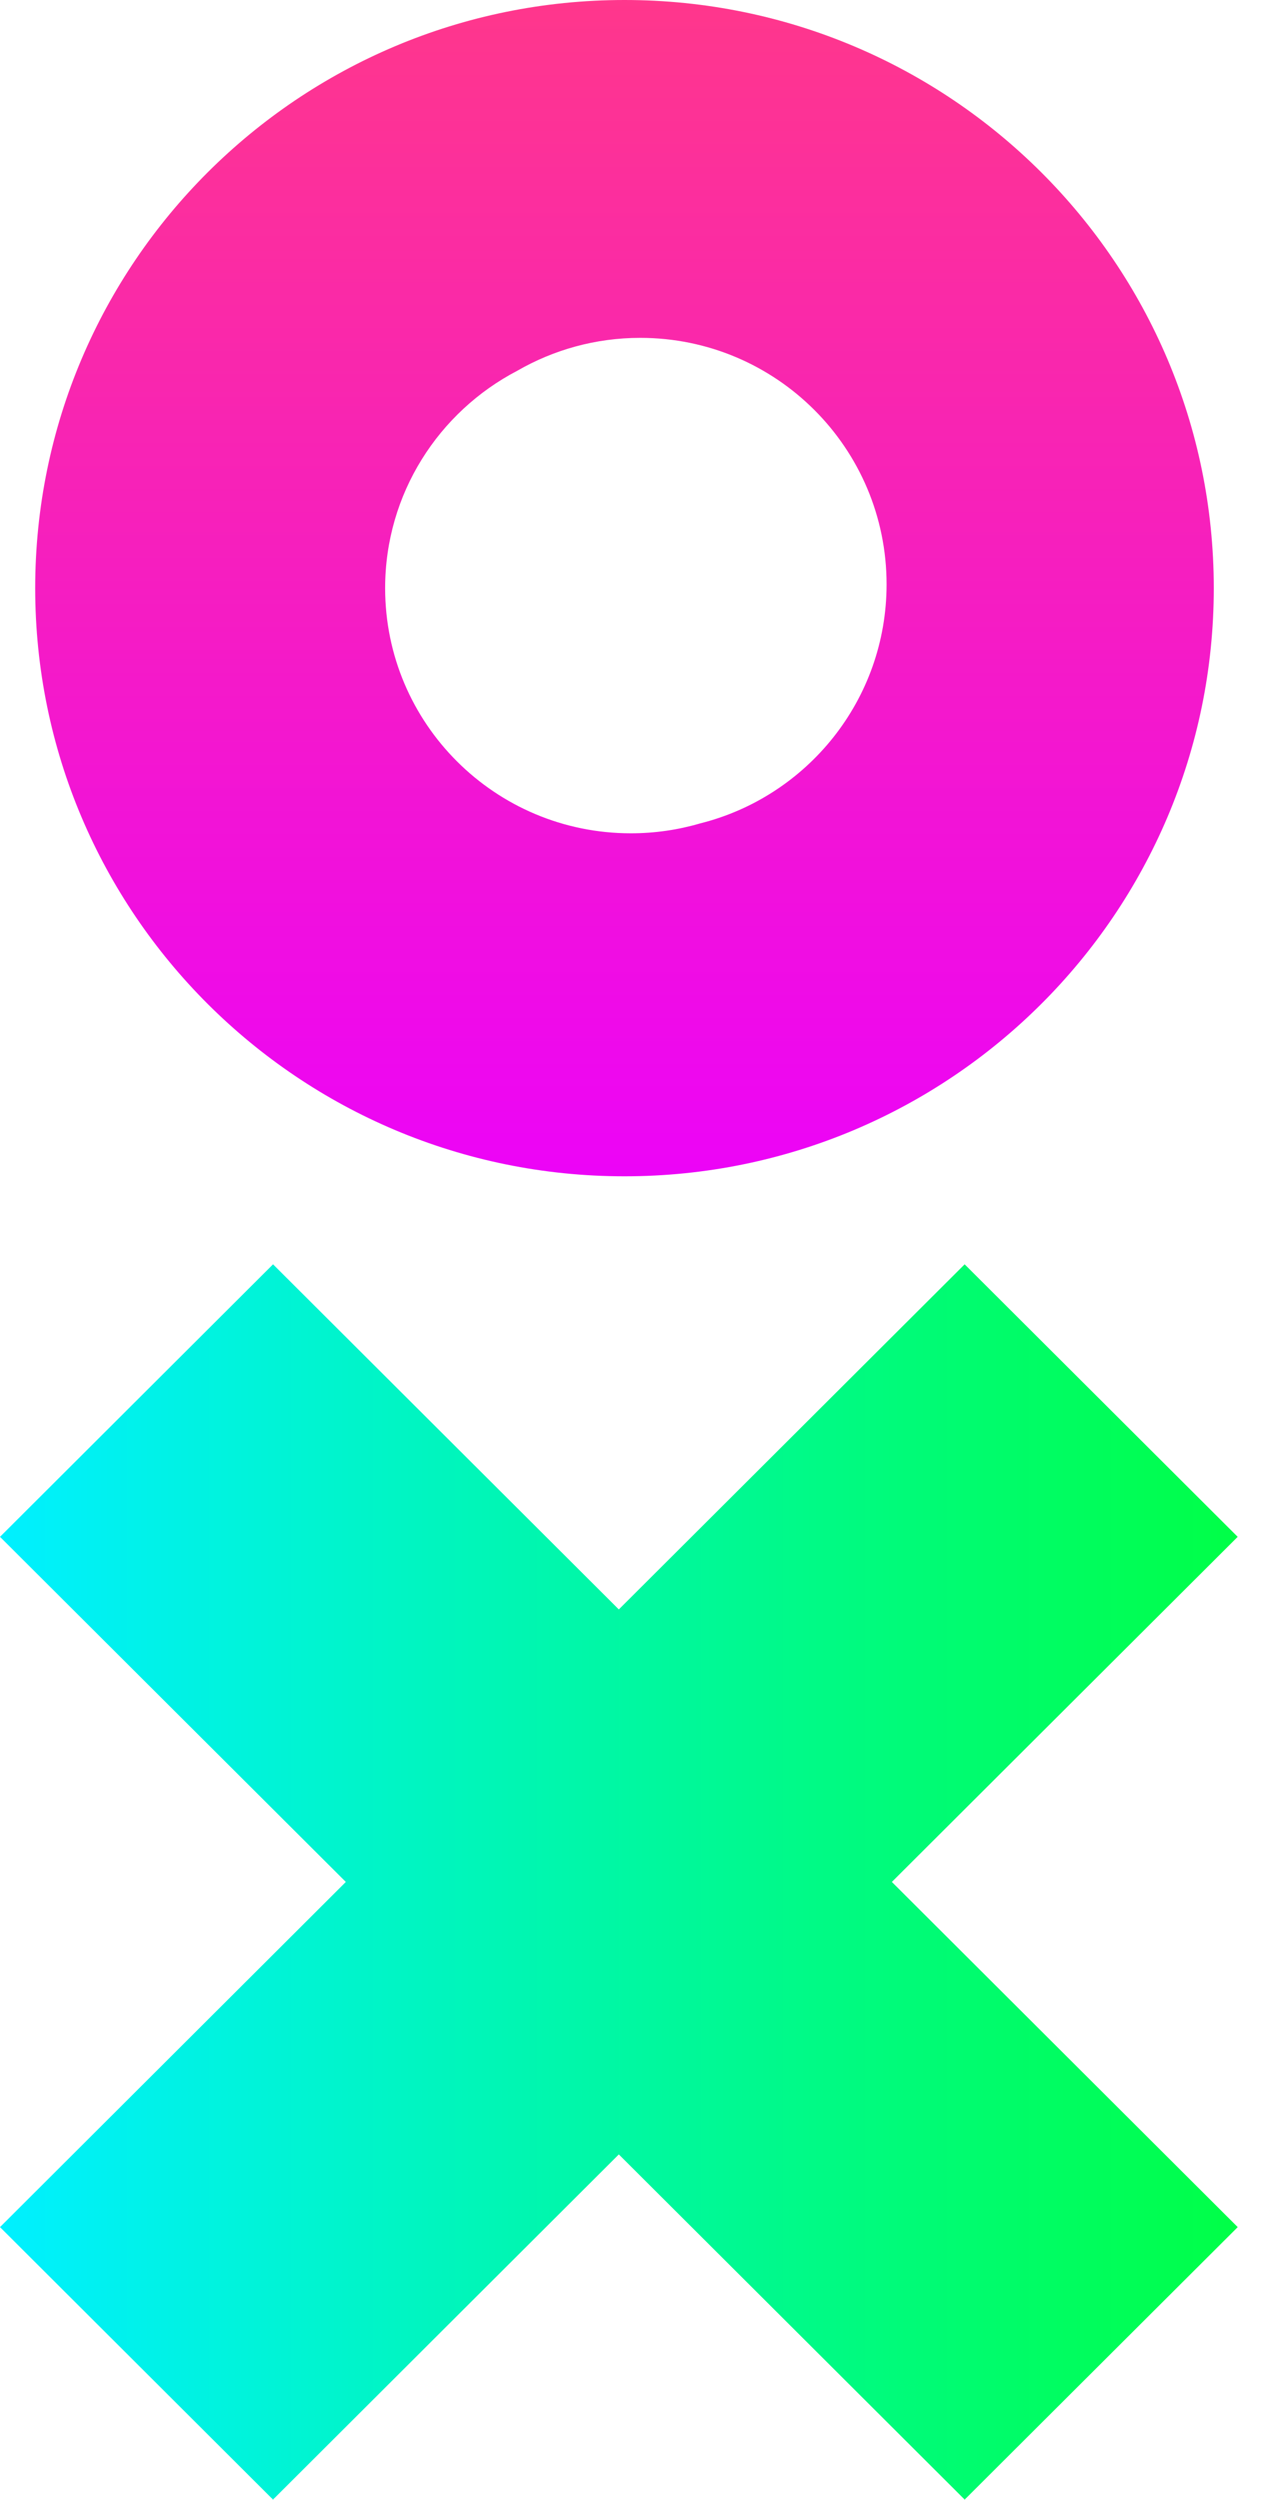
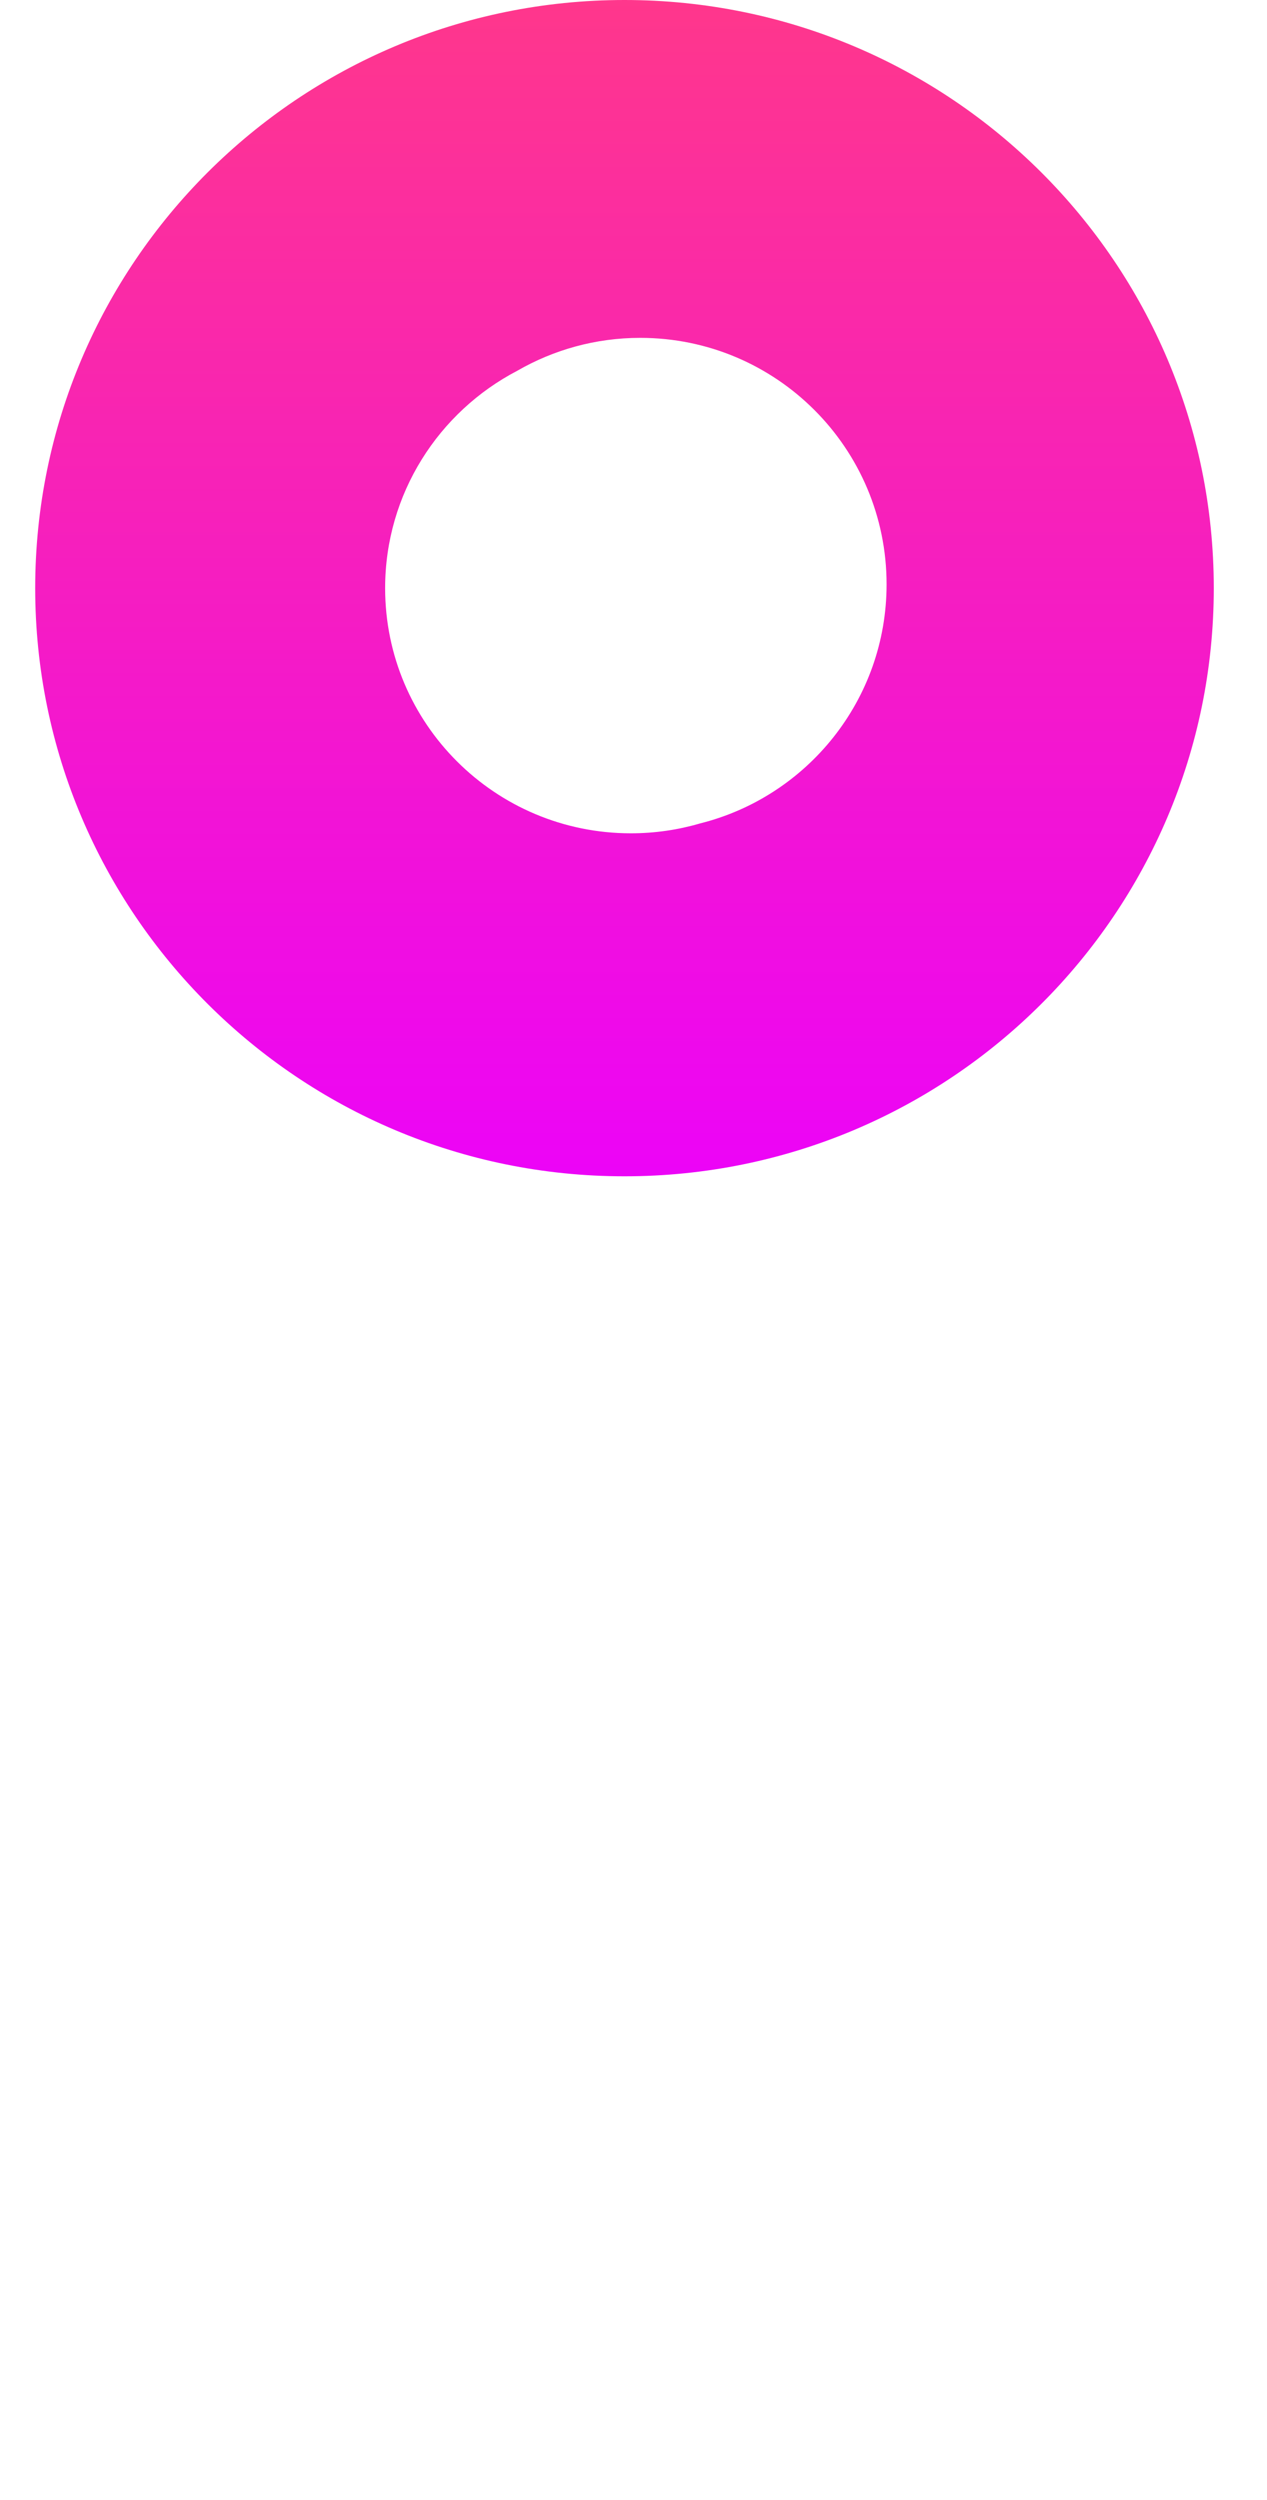
<svg xmlns="http://www.w3.org/2000/svg" width="36px" height="71px" viewBox="0 0 36 71" version="1.1">
  <title>Logo-mark</title>
  <defs>
    <linearGradient x1="73.444%" y1="-0.003%" x2="73.444%" y2="106.543%" id="linearGradient-1">
      <stop stop-color="#FF378B" offset="0%" />
      <stop stop-color="#EB00FF" offset="100%" />
    </linearGradient>
    <linearGradient x1="100%" y1="50%" x2="0%" y2="50%" id="linearGradient-2">
      <stop stop-color="#00FF47" offset="0%" />
      <stop stop-color="#00F0FF" offset="100%" />
    </linearGradient>
  </defs>
  <g id="Page-1" stroke="none" stroke-width="1" fill="none" fill-rule="evenodd">
    <g id="Desktop" transform="translate(-474, -556)" fill-rule="nonzero">
      <g id="Logo-mark" transform="translate(474, 556)">
        <path d="M17.744,0 C26.992,0 34.488,7.479 34.488,16.705 C34.488,25.931 26.992,33.41 17.744,33.41 C8.496,33.41 1,25.931 1,16.705 C1,7.479 8.496,0 17.744,0 Z M18.191,9.596 C16.919,9.596 15.726,9.938 14.697,10.531 C12.468,11.694 10.943,14.021 10.943,16.705 C10.943,20.551 14.069,23.668 17.924,23.668 C18.608,23.668 19.268,23.57 19.893,23.387 C22.936,22.626 25.191,19.875 25.191,16.596 C25.191,12.73 22.057,9.596 18.191,9.596 Z" id="Shape-copy" fill="url(#linearGradient-1)" />
-         <path d="M27.409,35.91 L35.167,43.65 L25.341,53.452 L35.168,63.256 L27.41,70.995 L17.583,61.191 L7.757,70.995 L-4.26325641e-14,63.256 L9.826,53.452 L5.32907052e-14,43.65 L7.758,35.91 L17.583,45.712 L27.409,35.91 Z" id="Combined-Shape" fill="url(#linearGradient-2)" />
      </g>
    </g>
  </g>
</svg>